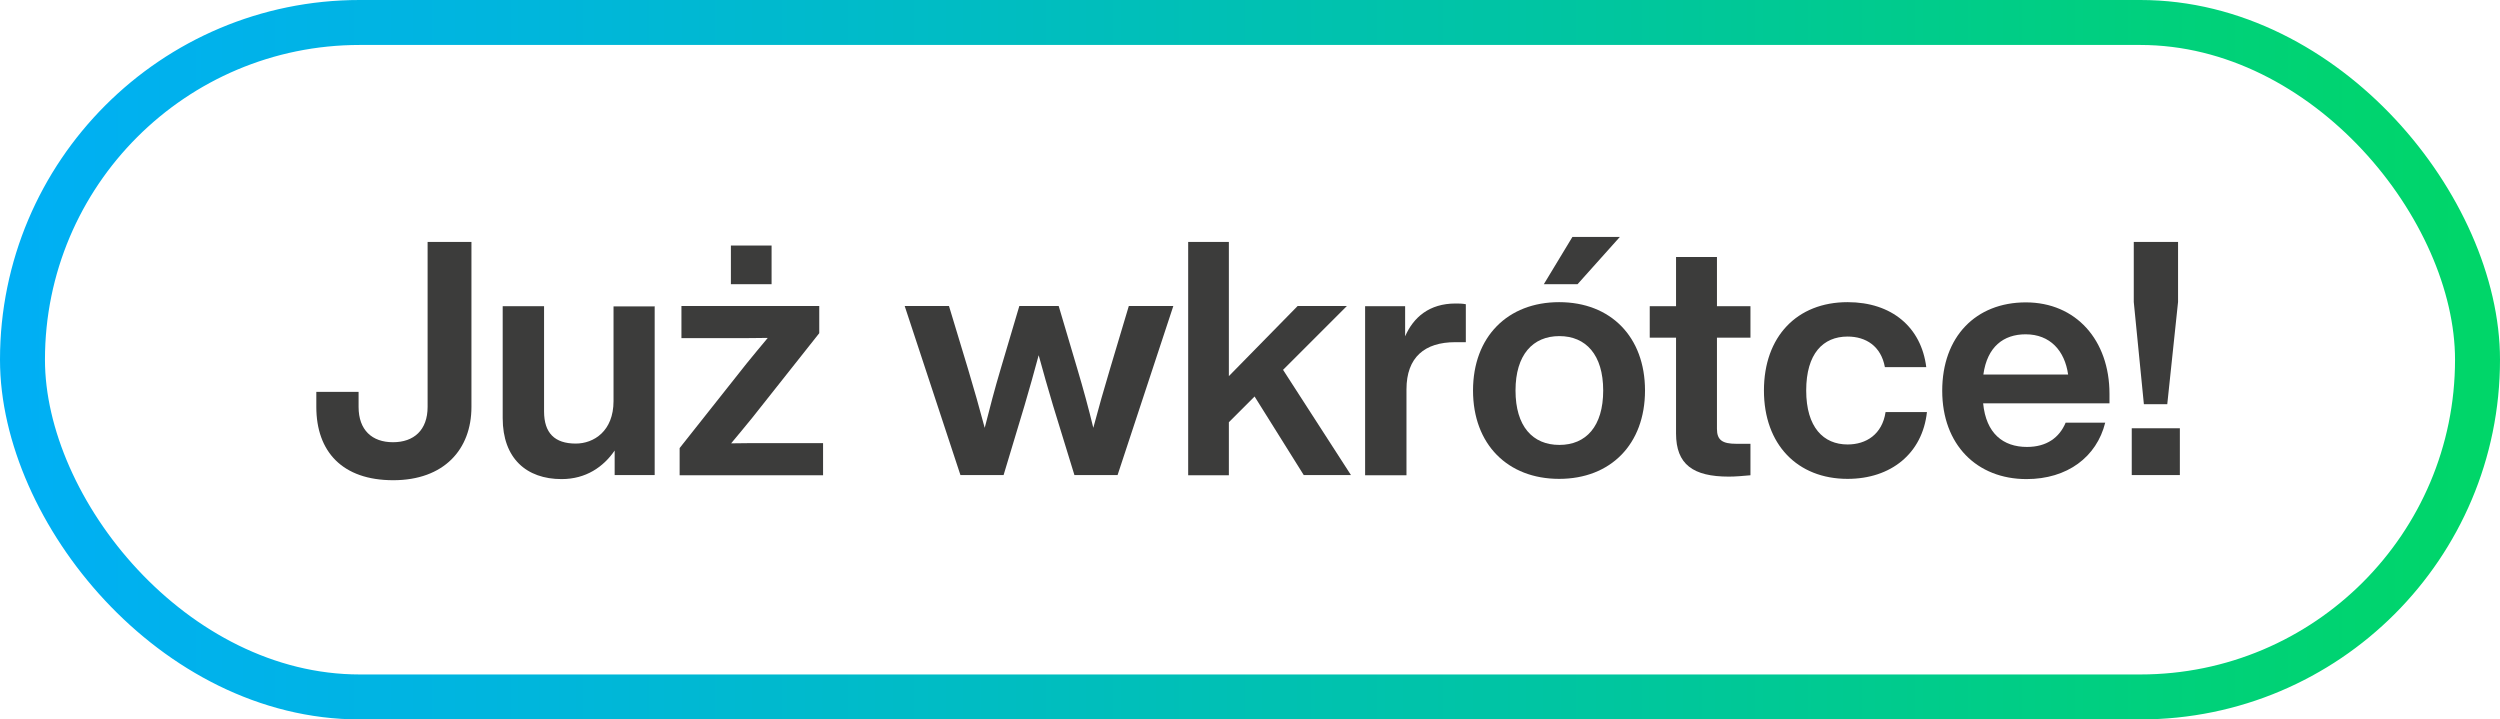
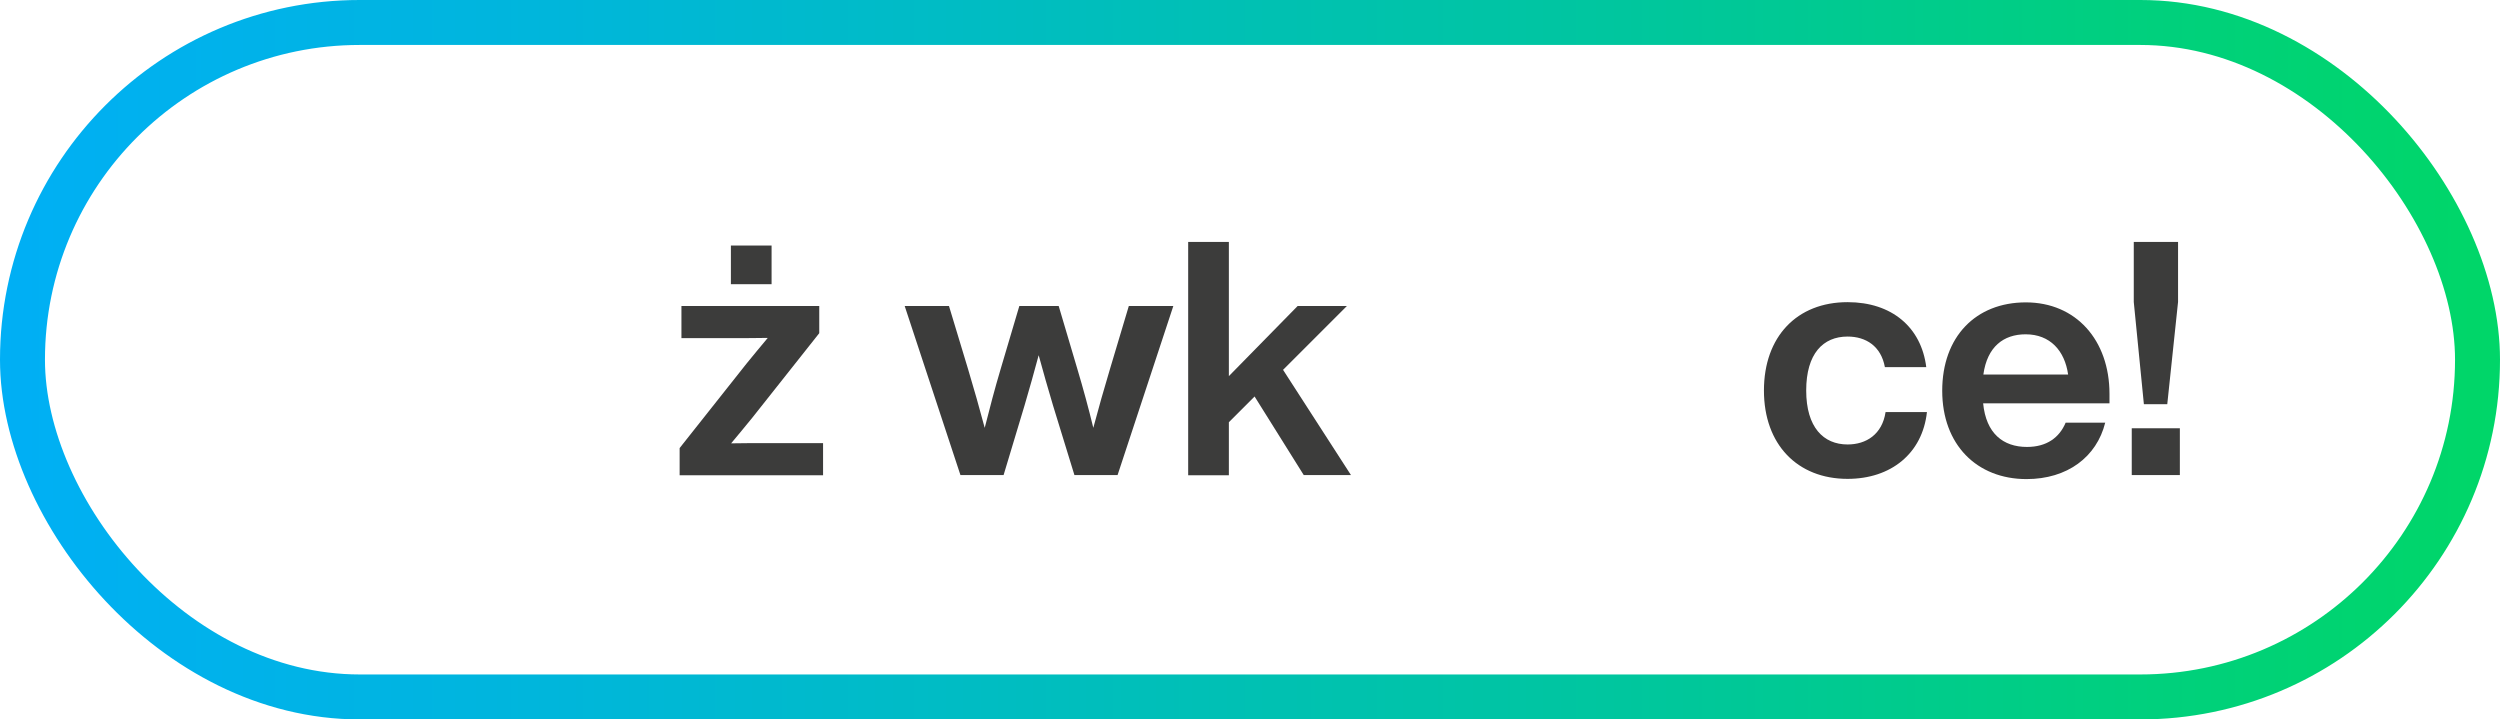
<svg xmlns="http://www.w3.org/2000/svg" id="uuid-f887b401-e5b0-4cee-828f-256c323ca048" data-name="Layer 2" width="111.2" height="32" viewBox="0 0 111.2 32">
  <defs>
    <linearGradient id="uuid-a8ddb9b1-759a-4a16-9884-d14518a15b37" x1="0" y1="16" x2="111.2" y2="16" gradientUnits="userSpaceOnUse">
      <stop offset="0" stop-color="#00aff5" />
      <stop offset=".22" stop-color="#00b6db" />
      <stop offset=".67" stop-color="#00c79b" />
      <stop offset=".99" stop-color="#00d669" />
    </linearGradient>
  </defs>
  <g id="uuid-e7e5a20e-ce1a-4161-8c6c-2427c61585f6" data-name="Grafika">
    <g>
      <g>
-         <path d="m14.07,18.1v-.67h1.88v.67c0,1.03.6,1.57,1.53,1.57s1.54-.54,1.54-1.57v-7.34h1.95v7.34c0,1.89-1.22,3.26-3.48,3.26s-3.42-1.27-3.42-3.26Z" style="fill: #3c3c3b;" />
-         <path d="m29.12,13.61v7.52h-1.78v-1.09c-.5.73-1.28,1.27-2.36,1.27-1.56,0-2.62-.92-2.62-2.71v-4.98h1.84v4.68c0,.96.47,1.43,1.41,1.43.8,0,1.68-.55,1.68-1.89v-4.21h1.84Z" style="fill: #3c3c3b;" />
        <path d="m36.61,19.71v1.43h-6.38v-1.21l2.97-3.75c.31-.38.63-.77.95-1.15-.53.01-1.04.01-1.54.01h-2.3v-1.43h6.13v1.21l-2.97,3.75c-.31.38-.63.77-.95,1.15.52-.01,1.04-.01,1.54-.01h2.55Zm-2.29-7.07h-1.81v-1.72h1.81v1.72Z" style="fill: #3c3c3b;" />
        <path d="m52.19,13.61l-2.48,7.52h-1.92l-.95-3.09c-.22-.74-.44-1.5-.64-2.24-.2.74-.41,1.5-.63,2.24l-.93,3.09h-1.92l-2.48-7.52h1.97l.85,2.81c.26.86.51,1.75.74,2.61.22-.87.45-1.75.71-2.62l.83-2.8h1.75l.83,2.8c.26.87.5,1.75.71,2.62.23-.86.48-1.75.74-2.61l.84-2.81h1.97Z" style="fill: #3c3c3b;" />
        <path d="m55.8,17.64l-1.14,1.14v2.36h-1.81v-10.38h1.81v5.97l3.06-3.12h2.19l-2.84,2.84,3.02,4.68h-2.1l-2.19-3.5Z" style="fill: #3c3c3b;" />
-         <path d="m65.2,13.53v1.69h-.47c-1.36,0-2.17.67-2.17,2.1v3.82h-1.84v-7.52h1.78v1.34c.37-.85,1.08-1.46,2.24-1.46.16,0,.29,0,.45.03Z" style="fill: #3c3c3b;" />
-         <path d="m65.52,17.37c0-2.39,1.54-3.93,3.83-3.93s3.82,1.54,3.82,3.93-1.53,3.93-3.82,3.93-3.83-1.54-3.83-3.93Zm5.79,0c0-1.59-.77-2.42-1.95-2.42s-1.95.83-1.95,2.42.76,2.42,1.95,2.42,1.95-.83,1.95-2.42Zm-1.37-6.83h2.11l-1.88,2.1h-1.5l1.27-2.1Z" style="fill: #3c3c3b;" />
-         <path d="m76.37,15.01v4.07c0,.5.25.66.86.66h.63v1.4c-.33.03-.67.06-.96.06-1.59,0-2.35-.54-2.35-1.92v-4.26h-1.17v-1.4h1.17v-2.19h1.82v2.19h1.49v1.4h-1.49Z" style="fill: #3c3c3b;" />
        <path d="m78.46,17.37c0-2.4,1.47-3.93,3.72-3.93,1.97,0,3.28,1.12,3.5,2.89h-1.84c-.17-.93-.84-1.36-1.66-1.36-1.09,0-1.84.76-1.84,2.4s.77,2.4,1.84,2.4c.83,0,1.54-.45,1.69-1.44h1.84c-.2,1.84-1.6,2.97-3.53,2.97-2.23,0-3.72-1.53-3.72-3.93Z" style="fill: #3c3c3b;" />
        <path d="m93.83,17.94h-5.62c.13,1.34.89,1.94,1.95,1.94.87,0,1.44-.41,1.72-1.08h1.76c-.38,1.53-1.69,2.51-3.5,2.51-2.21,0-3.75-1.53-3.75-3.93s1.49-3.93,3.72-3.93,3.72,1.68,3.72,4.07v.44Zm-5.61-1.28h3.77c-.15-1.06-.8-1.79-1.89-1.79-.98,0-1.71.55-1.88,1.79Z" style="fill: #3c3c3b;" />
        <path d="m94.82,19.05h2.14v2.08h-2.14v-2.08Zm.09-5.62v-2.67h1.97v2.67l-.48,4.55h-1.04l-.45-4.55Z" style="fill: #3c3c3b;" />
      </g>
      <rect x="1" y="1" width="109.2" height="30" rx="15" ry="15" style="fill: none; stroke: url(#uuid-a8ddb9b1-759a-4a16-9884-d14518a15b37); stroke-miterlimit: 10; stroke-width: 2px;" />
    </g>
  </g>
</svg>